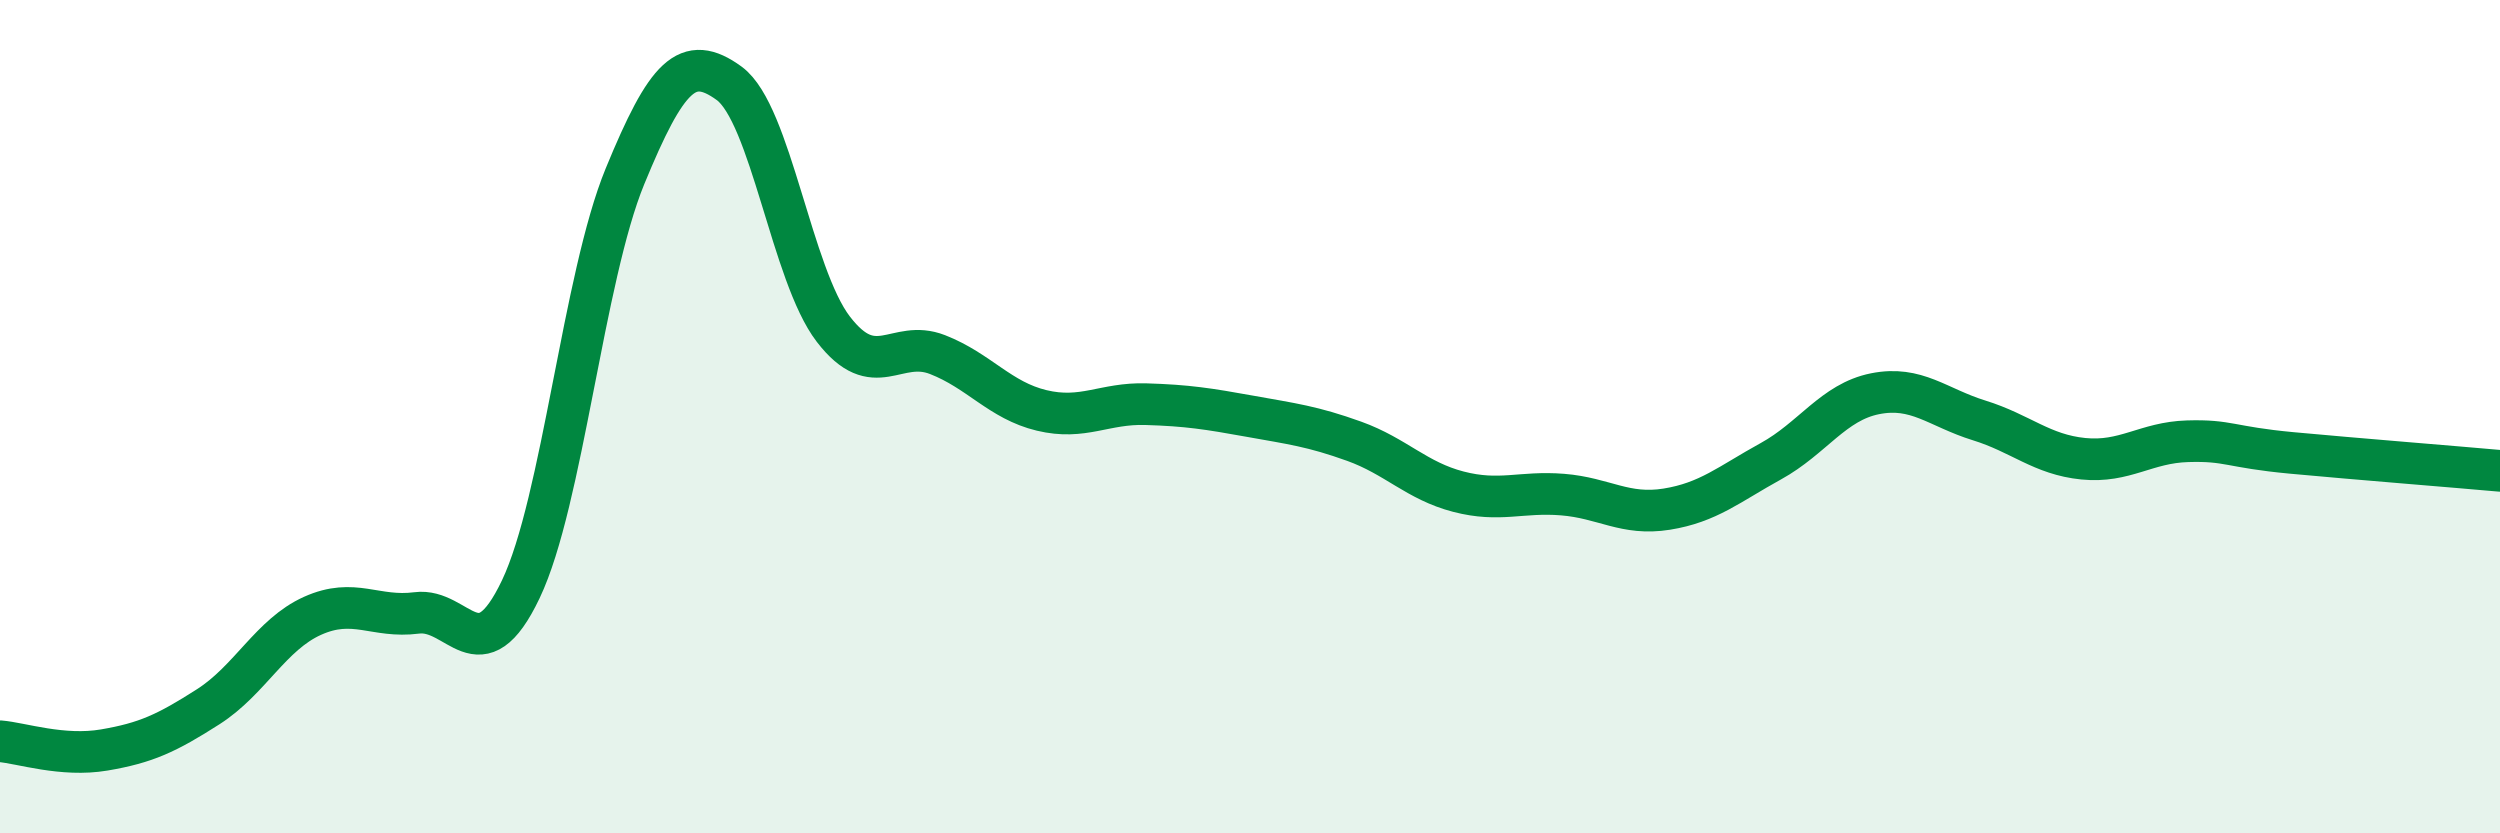
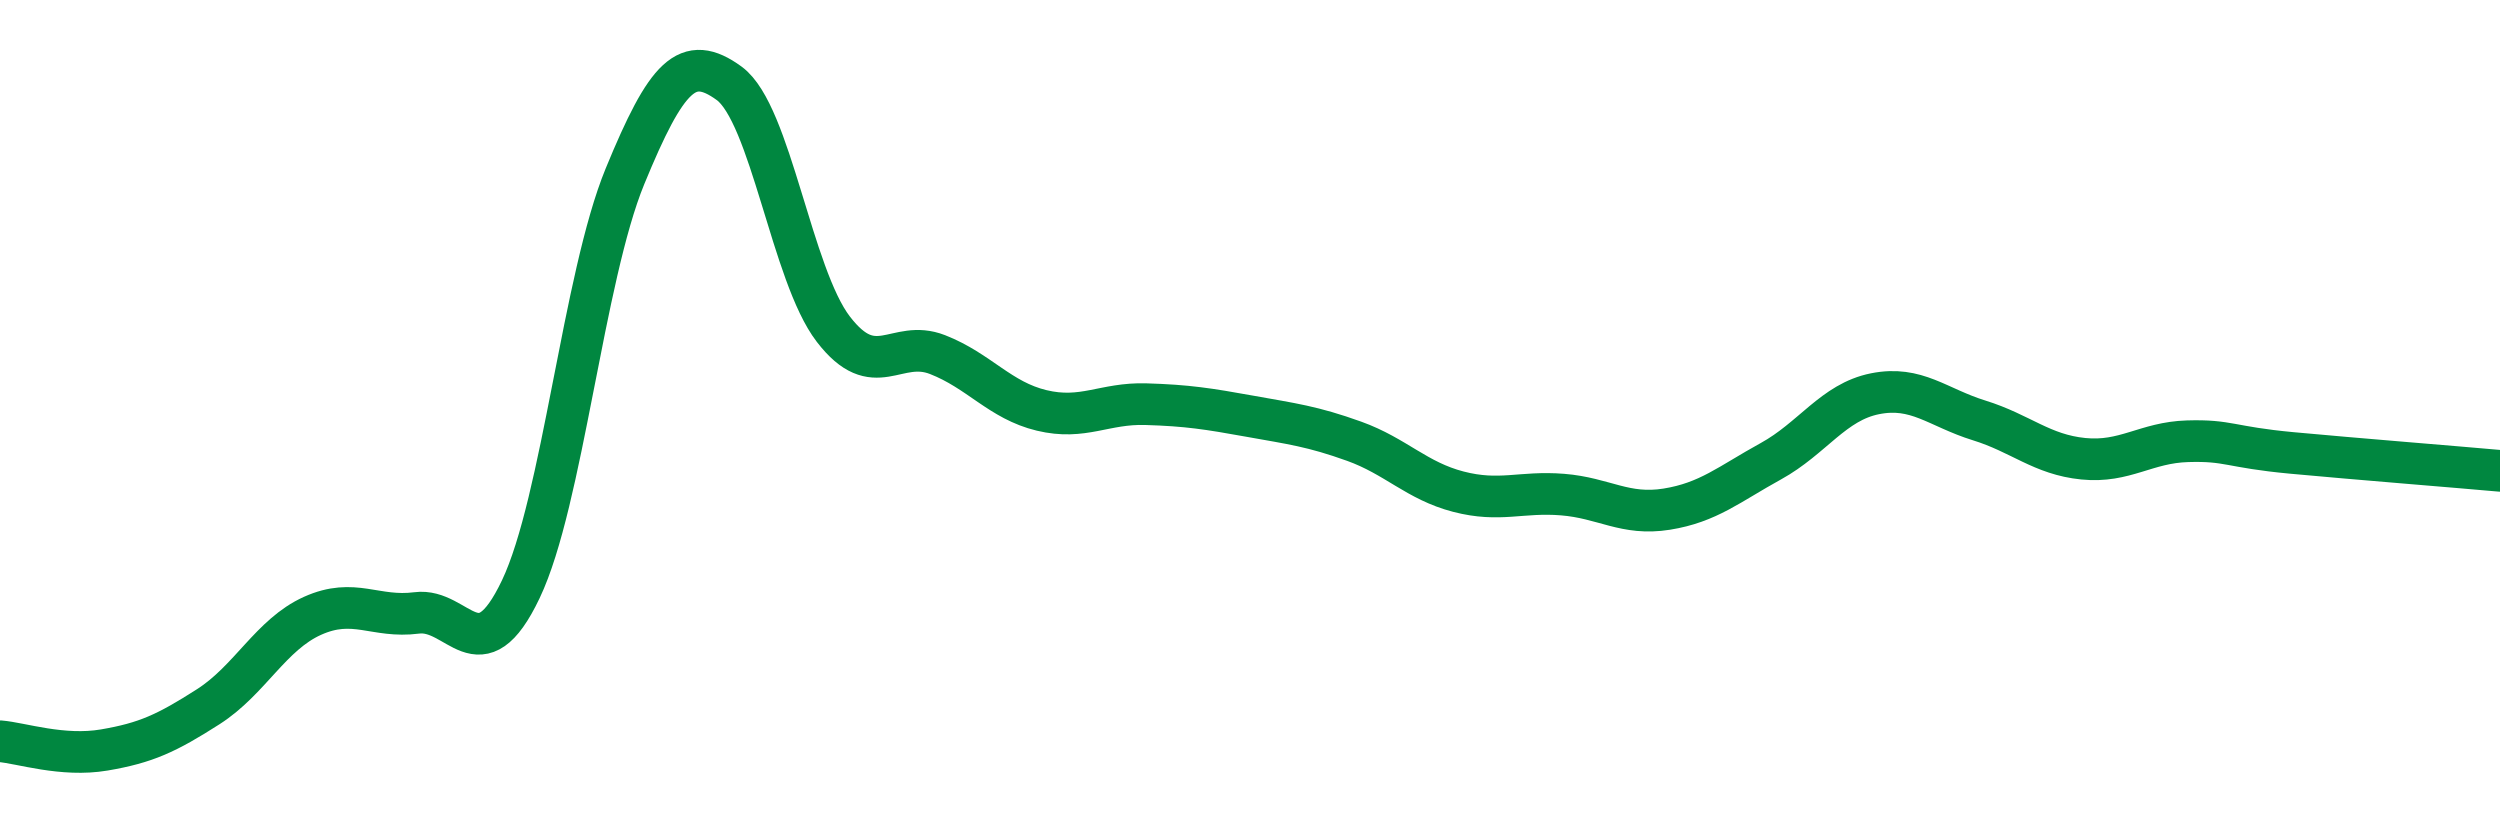
<svg xmlns="http://www.w3.org/2000/svg" width="60" height="20" viewBox="0 0 60 20">
-   <path d="M 0,17.79 C 0.5,17.83 1.5,18.17 2.5,18 C 3.5,17.83 4,17.6 5,16.96 C 6,16.32 6.5,15.23 7.5,14.78 C 8.5,14.33 9,14.84 10,14.71 C 11,14.58 11.5,16.24 12.5,14.14 C 13.5,12.04 14,6.66 15,4.23 C 16,1.8 16.5,1.27 17.5,2 C 18.5,2.73 19,6.6 20,7.9 C 21,9.2 21.5,8.12 22.5,8.51 C 23.5,8.9 24,9.61 25,9.85 C 26,10.09 26.5,9.67 27.5,9.7 C 28.5,9.73 29,9.81 30,9.99 C 31,10.17 31.5,10.23 32.5,10.59 C 33.5,10.95 34,11.54 35,11.8 C 36,12.06 36.5,11.79 37.5,11.87 C 38.5,11.95 39,12.38 40,12.22 C 41,12.06 41.5,11.62 42.5,11.07 C 43.5,10.52 44,9.65 45,9.45 C 46,9.25 46.5,9.78 47.5,10.09 C 48.5,10.4 49,10.91 50,11.01 C 51,11.11 51.5,10.62 52.5,10.59 C 53.5,10.56 53.5,10.73 55,10.87 C 56.5,11.01 59,11.21 60,11.3L60 20L0 20Z" fill="#008740" opacity="0.1" stroke-linecap="round" stroke-linejoin="round" />
  <path d="M 0,17.79 C 0.5,17.83 1.5,18.17 2.5,18 C 3.5,17.83 4,17.6 5,16.96 C 6,16.32 6.5,15.23 7.5,14.78 C 8.5,14.33 9,14.84 10,14.71 C 11,14.58 11.5,16.24 12.5,14.14 C 13.5,12.04 14,6.66 15,4.23 C 16,1.8 16.5,1.27 17.5,2 C 18.5,2.73 19,6.6 20,7.9 C 21,9.2 21.5,8.12 22.5,8.51 C 23.5,8.9 24,9.61 25,9.85 C 26,10.09 26.5,9.67 27.5,9.7 C 28.5,9.73 29,9.81 30,9.99 C 31,10.17 31.5,10.23 32.5,10.59 C 33.5,10.95 34,11.54 35,11.8 C 36,12.06 36.5,11.79 37.5,11.87 C 38.5,11.95 39,12.38 40,12.22 C 41,12.06 41.5,11.62 42.5,11.07 C 43.5,10.52 44,9.65 45,9.45 C 46,9.25 46.5,9.78 47.5,10.09 C 48.5,10.4 49,10.91 50,11.01 C 51,11.11 51.5,10.62 52.5,10.59 C 53.5,10.56 53.5,10.73 55,10.87 C 56.5,11.01 59,11.21 60,11.3" stroke="#008740" stroke-width="1" fill="none" stroke-linecap="round" stroke-linejoin="round" />
</svg>